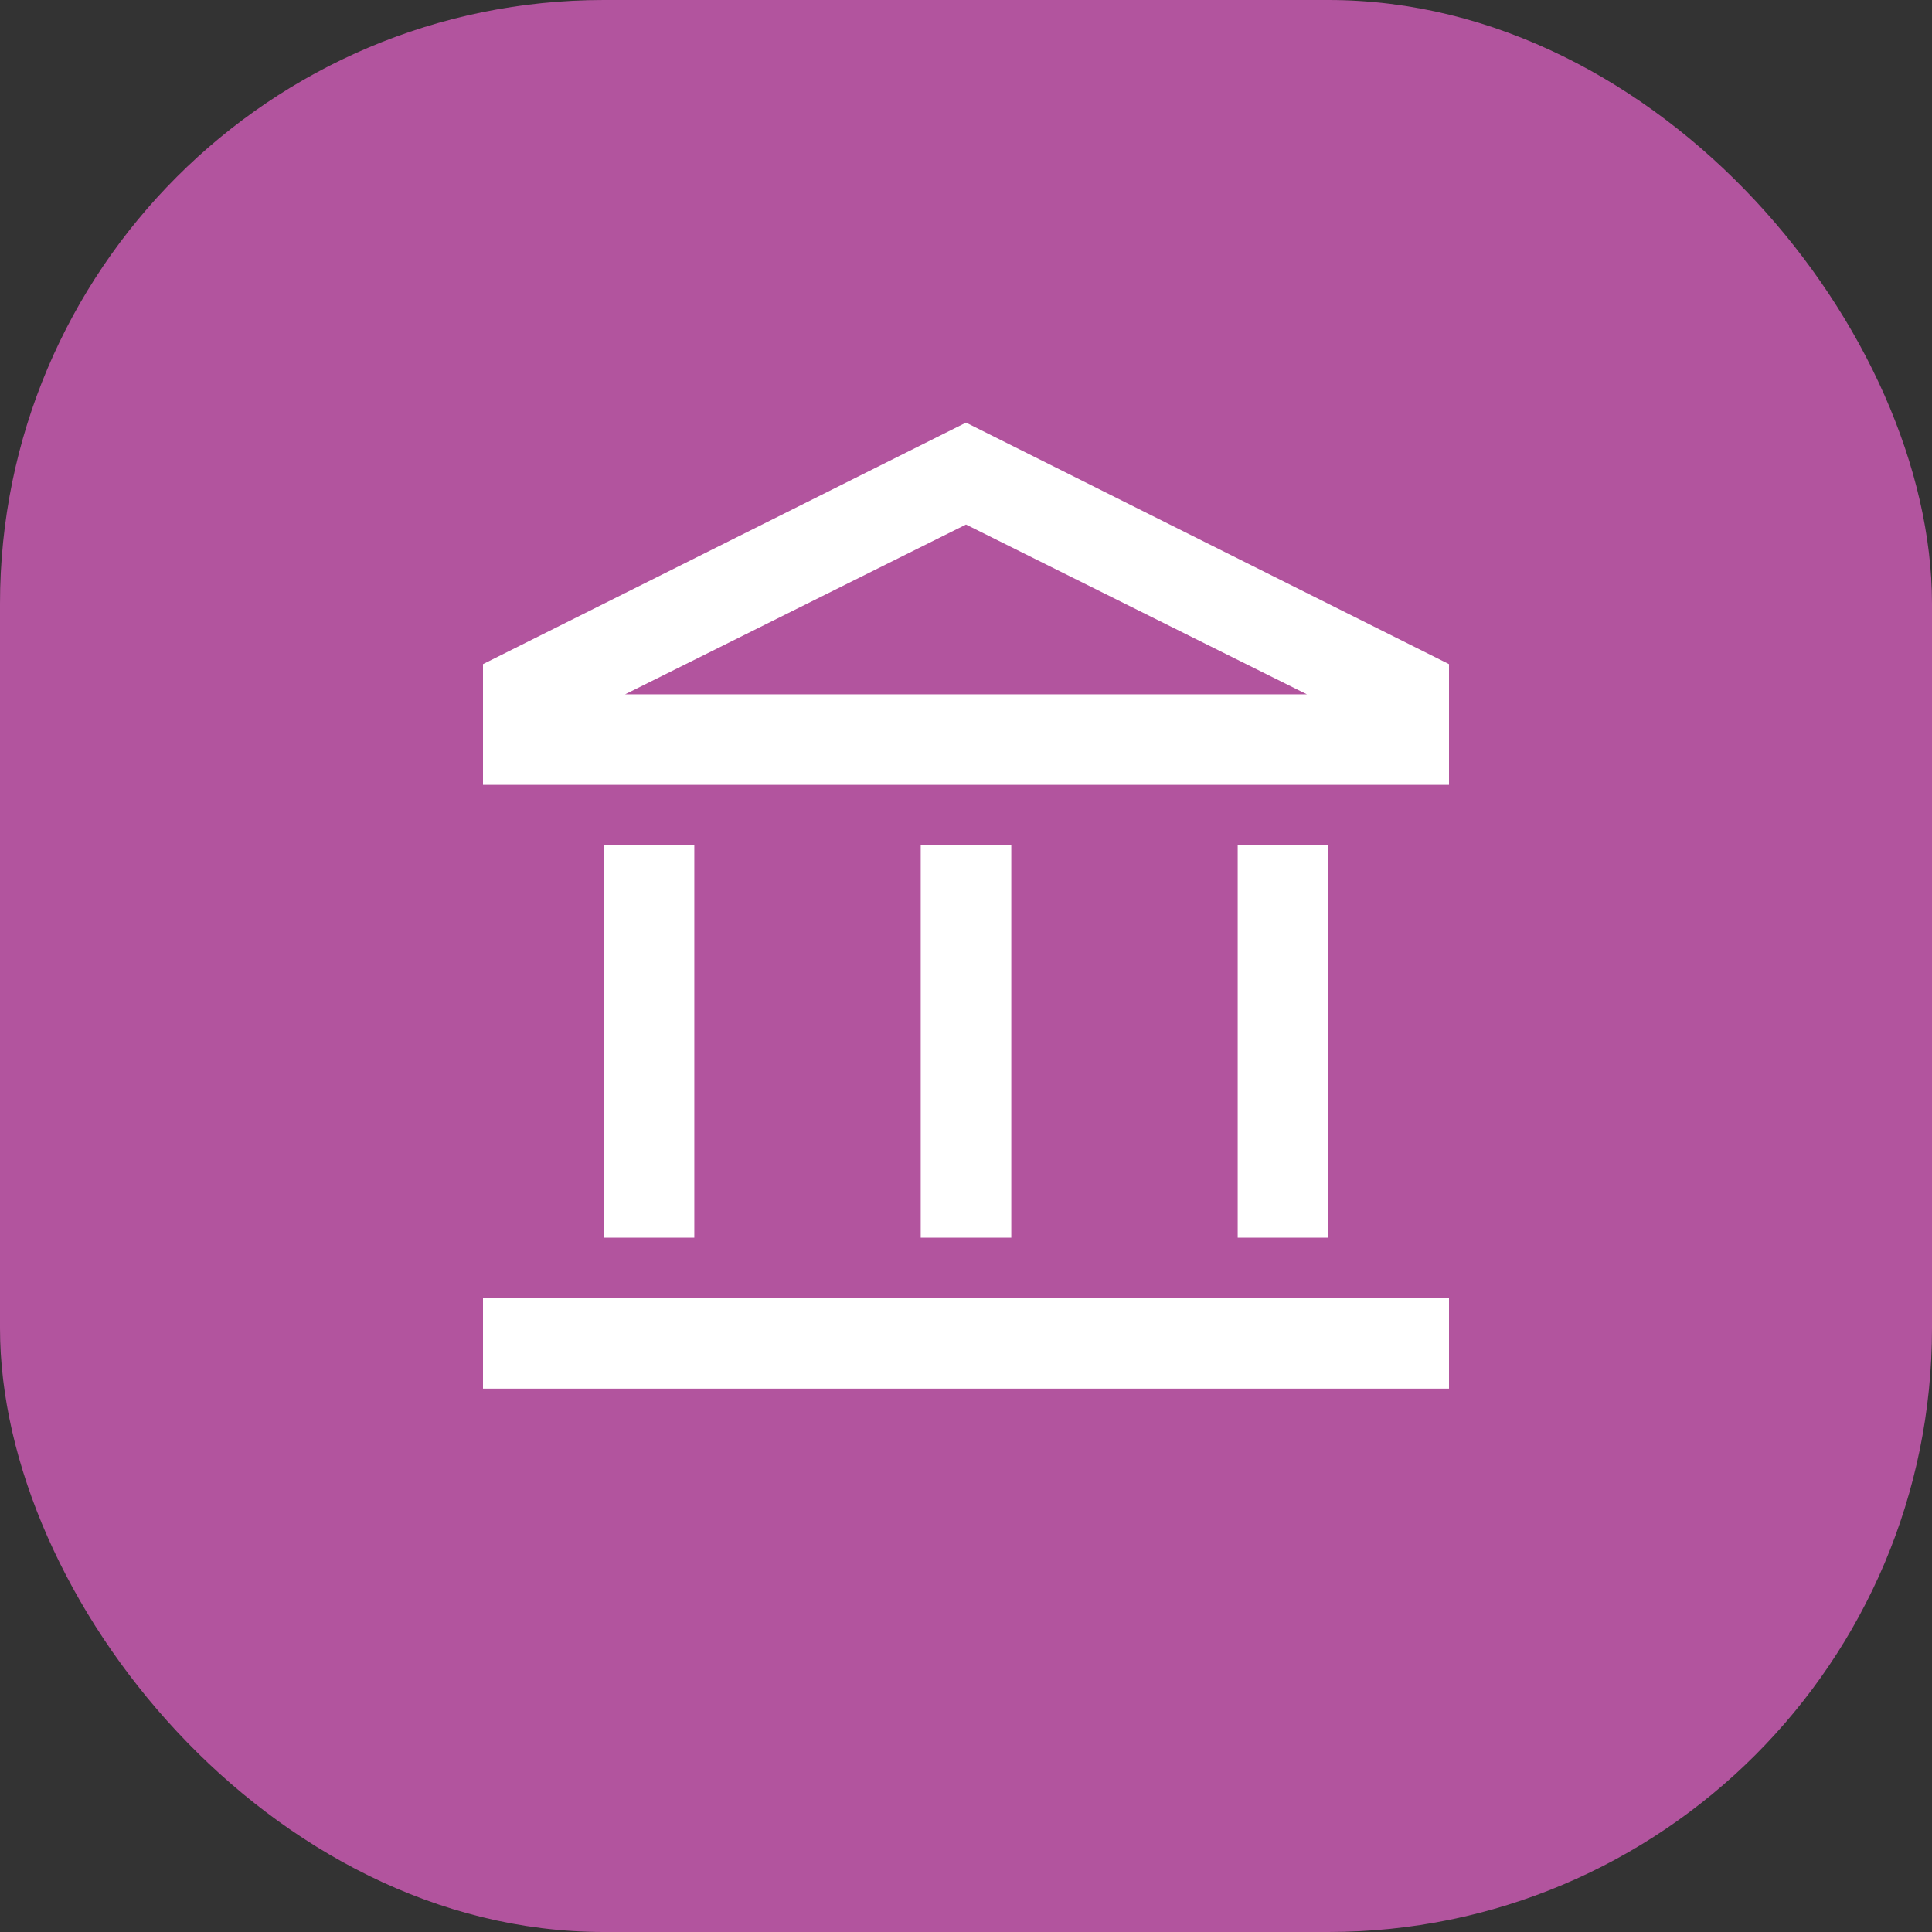
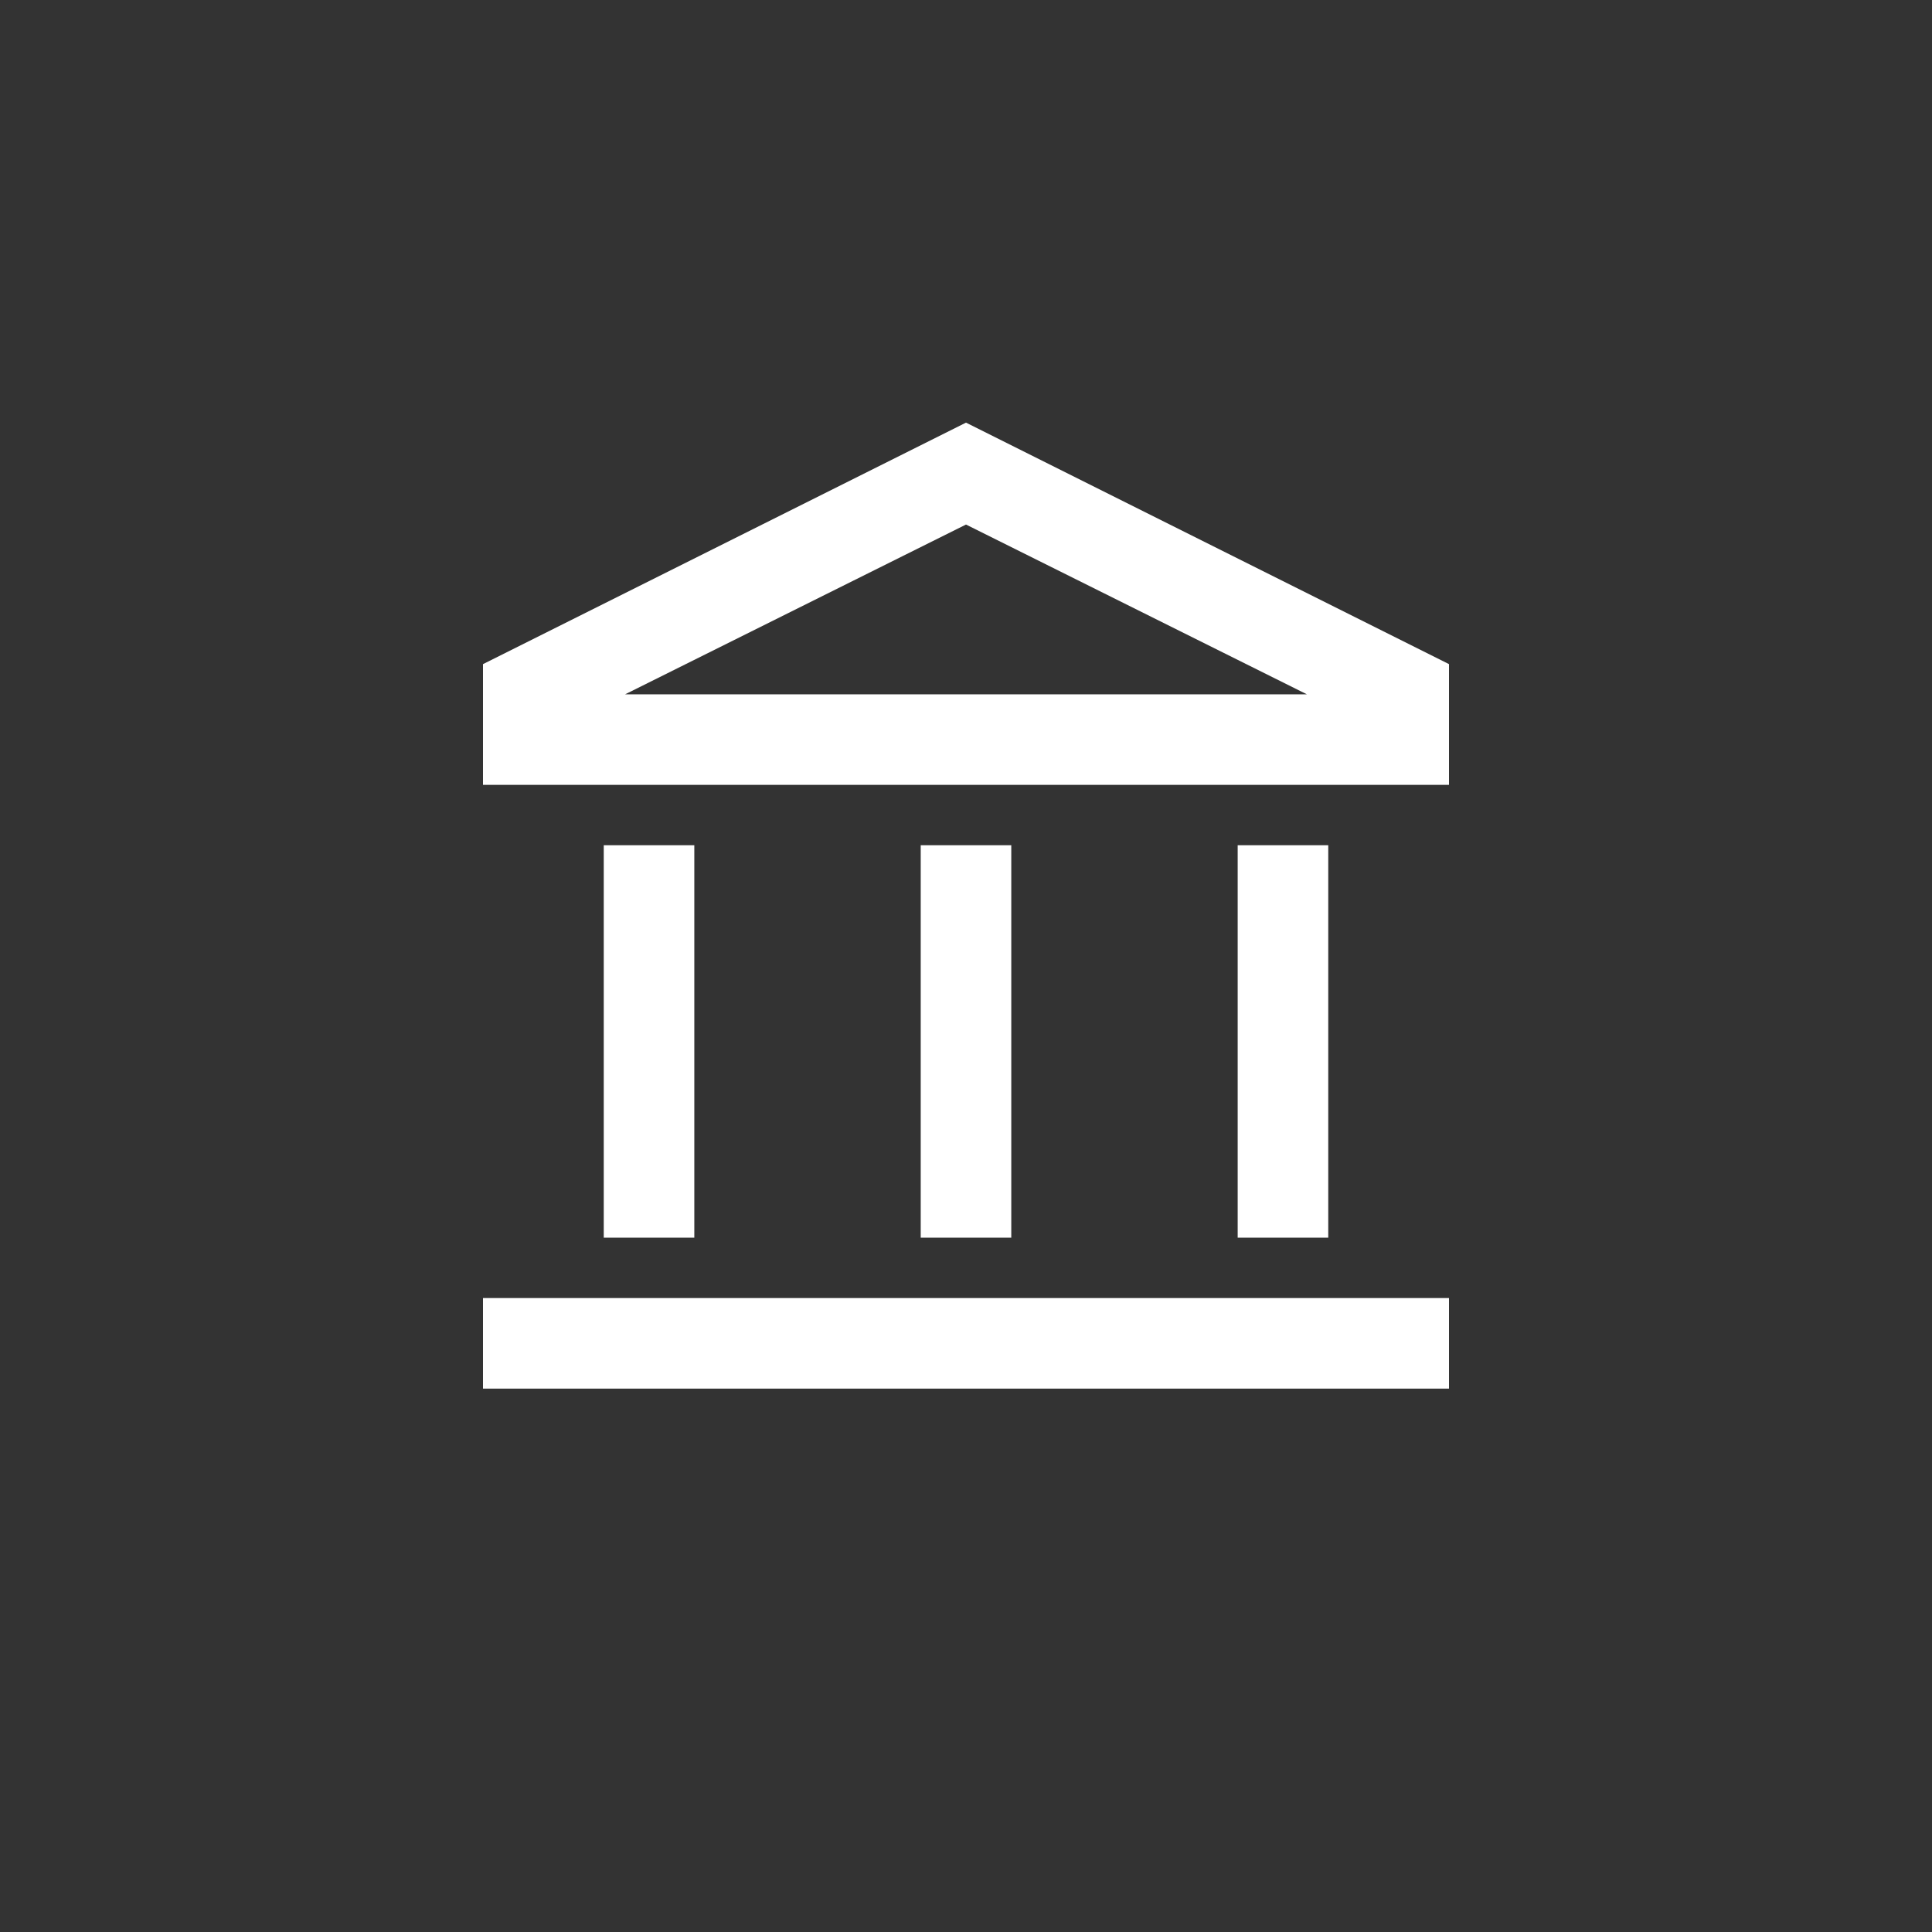
<svg xmlns="http://www.w3.org/2000/svg" width="32" height="32" viewBox="0 0 32 32" fill="none">
  <rect x="0" y="0" width="32" height="32" fill="#333333" stroke="none" />
-   <rect width="32" height="32" rx="10" fill="#B2549E" />
-   <path d="M10 20.5V14H11.5V20.5H10ZM15.25 20.5V14H16.75V20.5H15.25ZM8 23V21.5H24V23H8ZM20.5 20.5V14H22V20.5H20.5ZM8 13V11L16 7L24 11V13H8ZM10.354 11.5H21.646L16 8.688L10.354 11.5Z" fill="white" />
+   <path d="M10 20.5V14H11.5V20.5H10ZM15.25 20.5V14H16.75V20.5H15.25ZM8 23V21.5H24V23H8ZM20.5 20.5V14H22V20.5ZM8 13V11L16 7L24 11V13H8ZM10.354 11.5H21.646L16 8.688L10.354 11.5Z" fill="white" />
</svg>